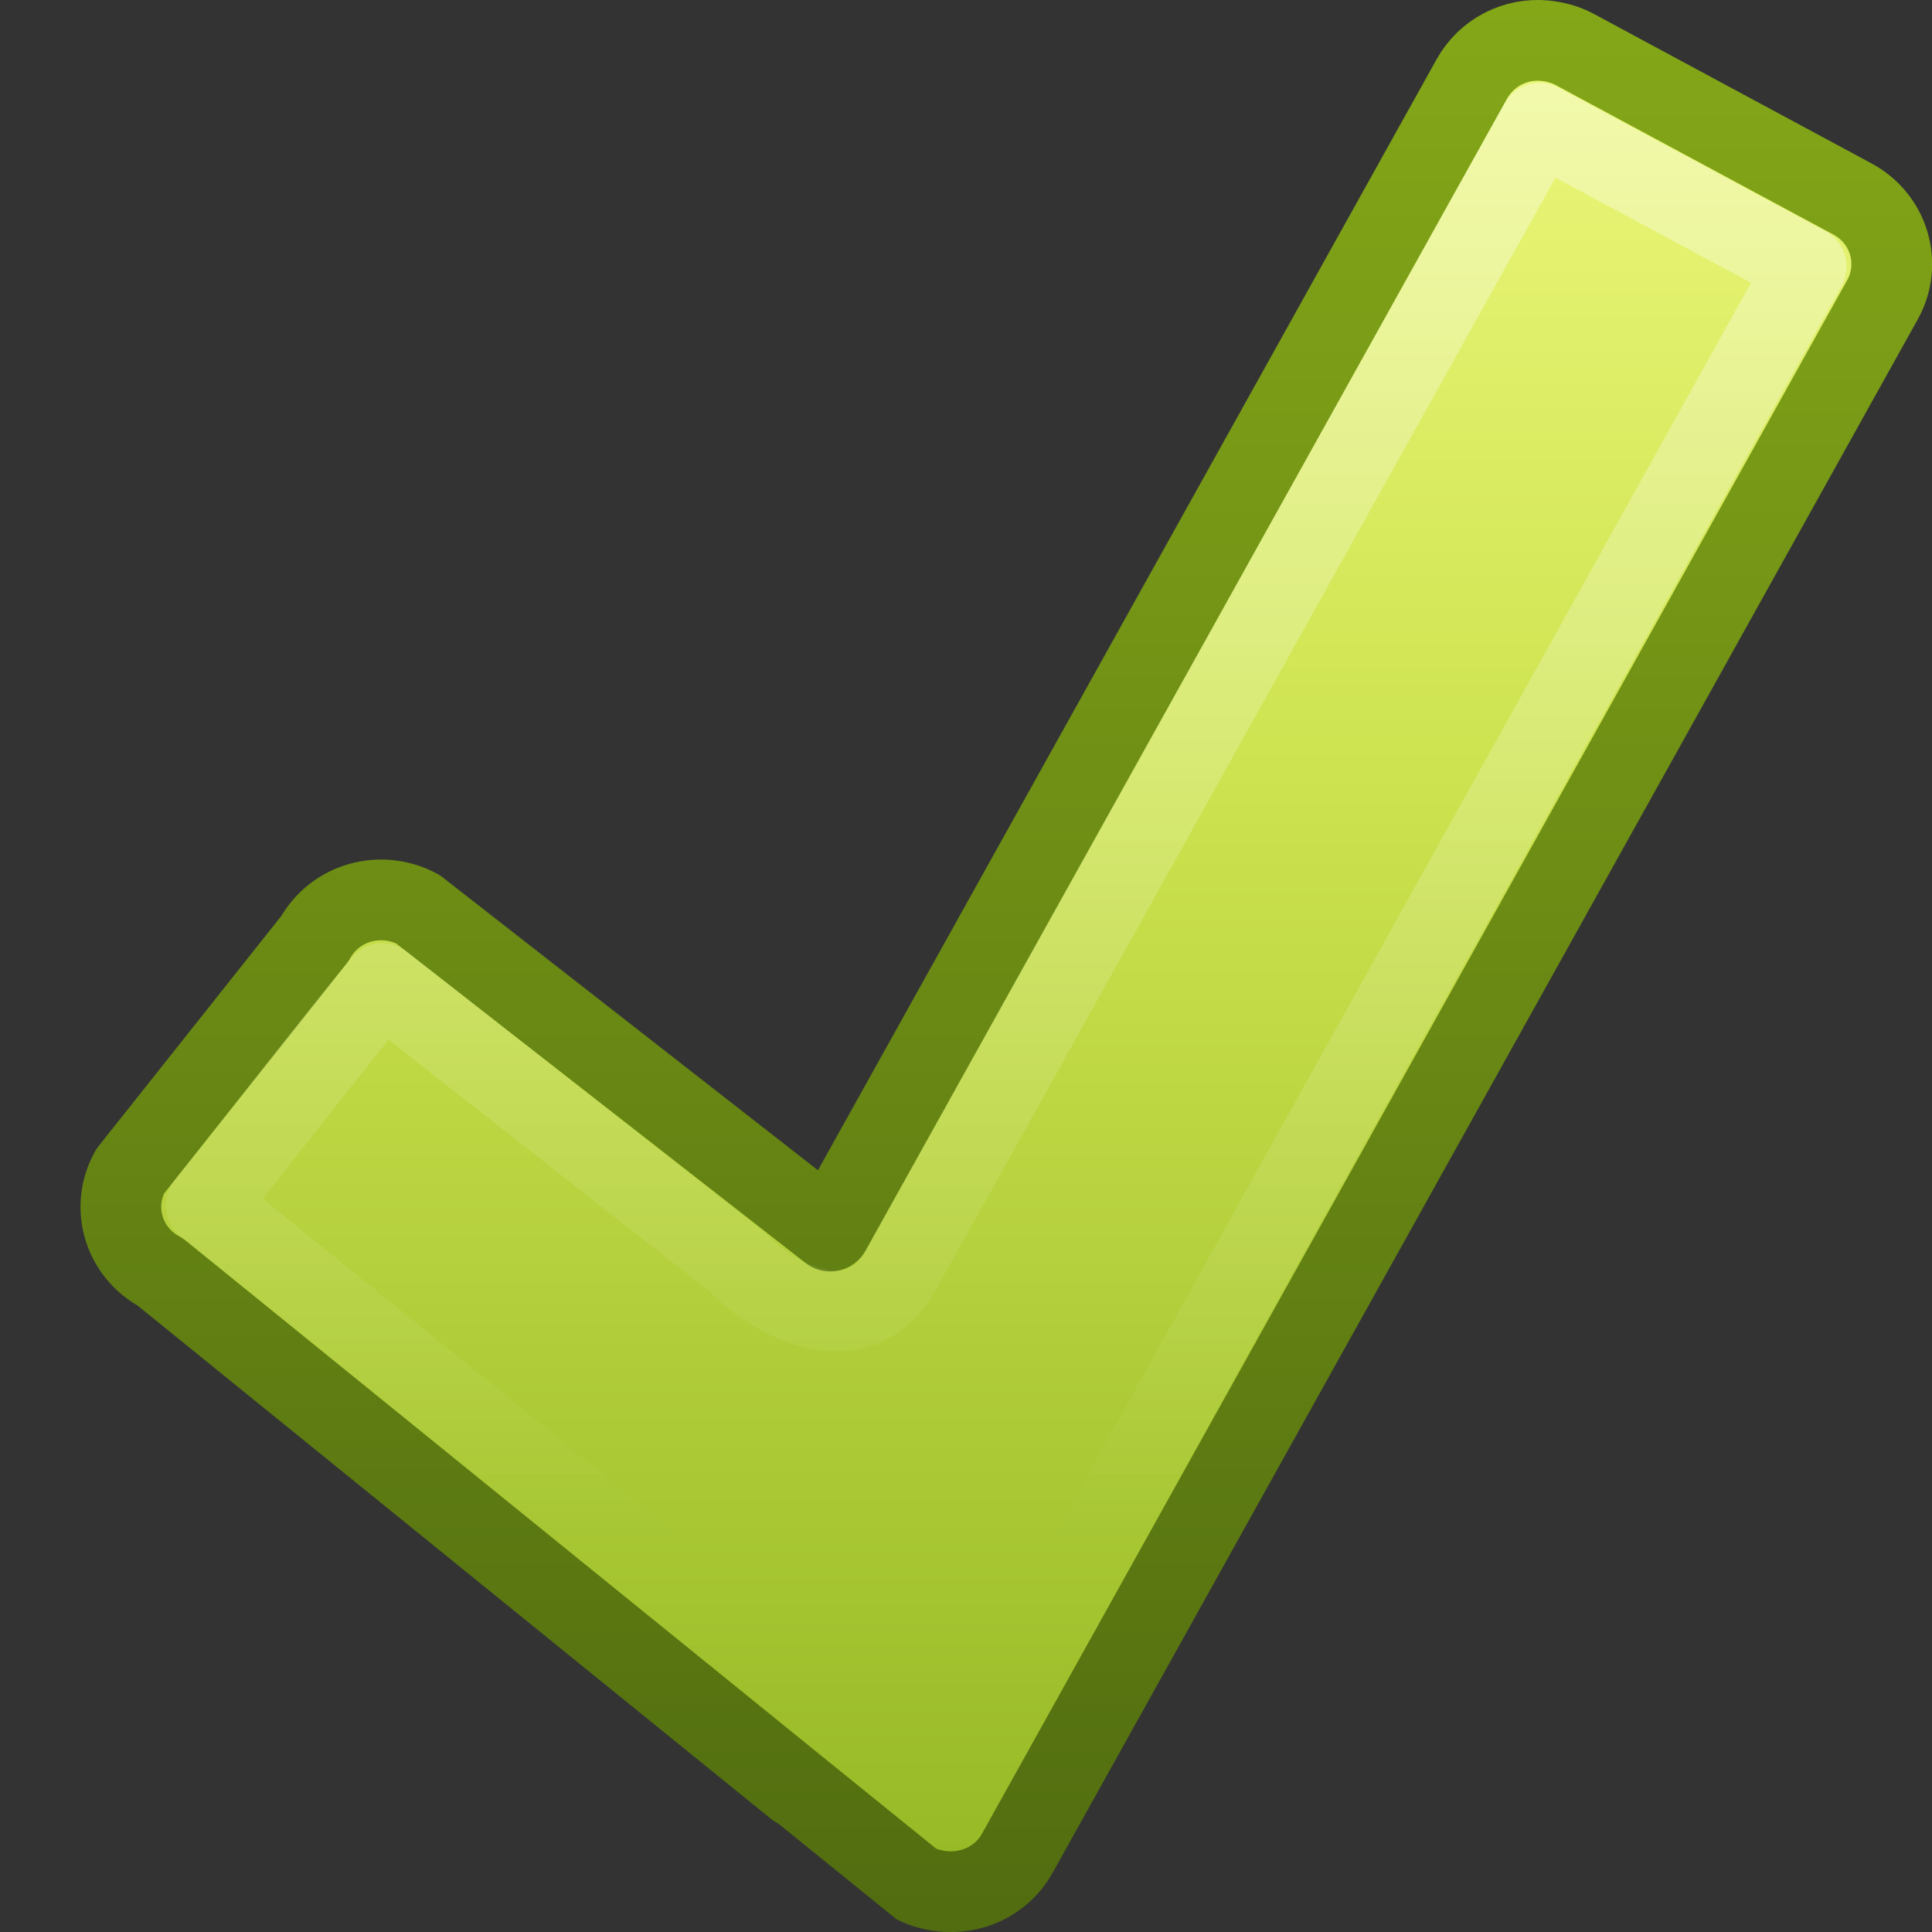
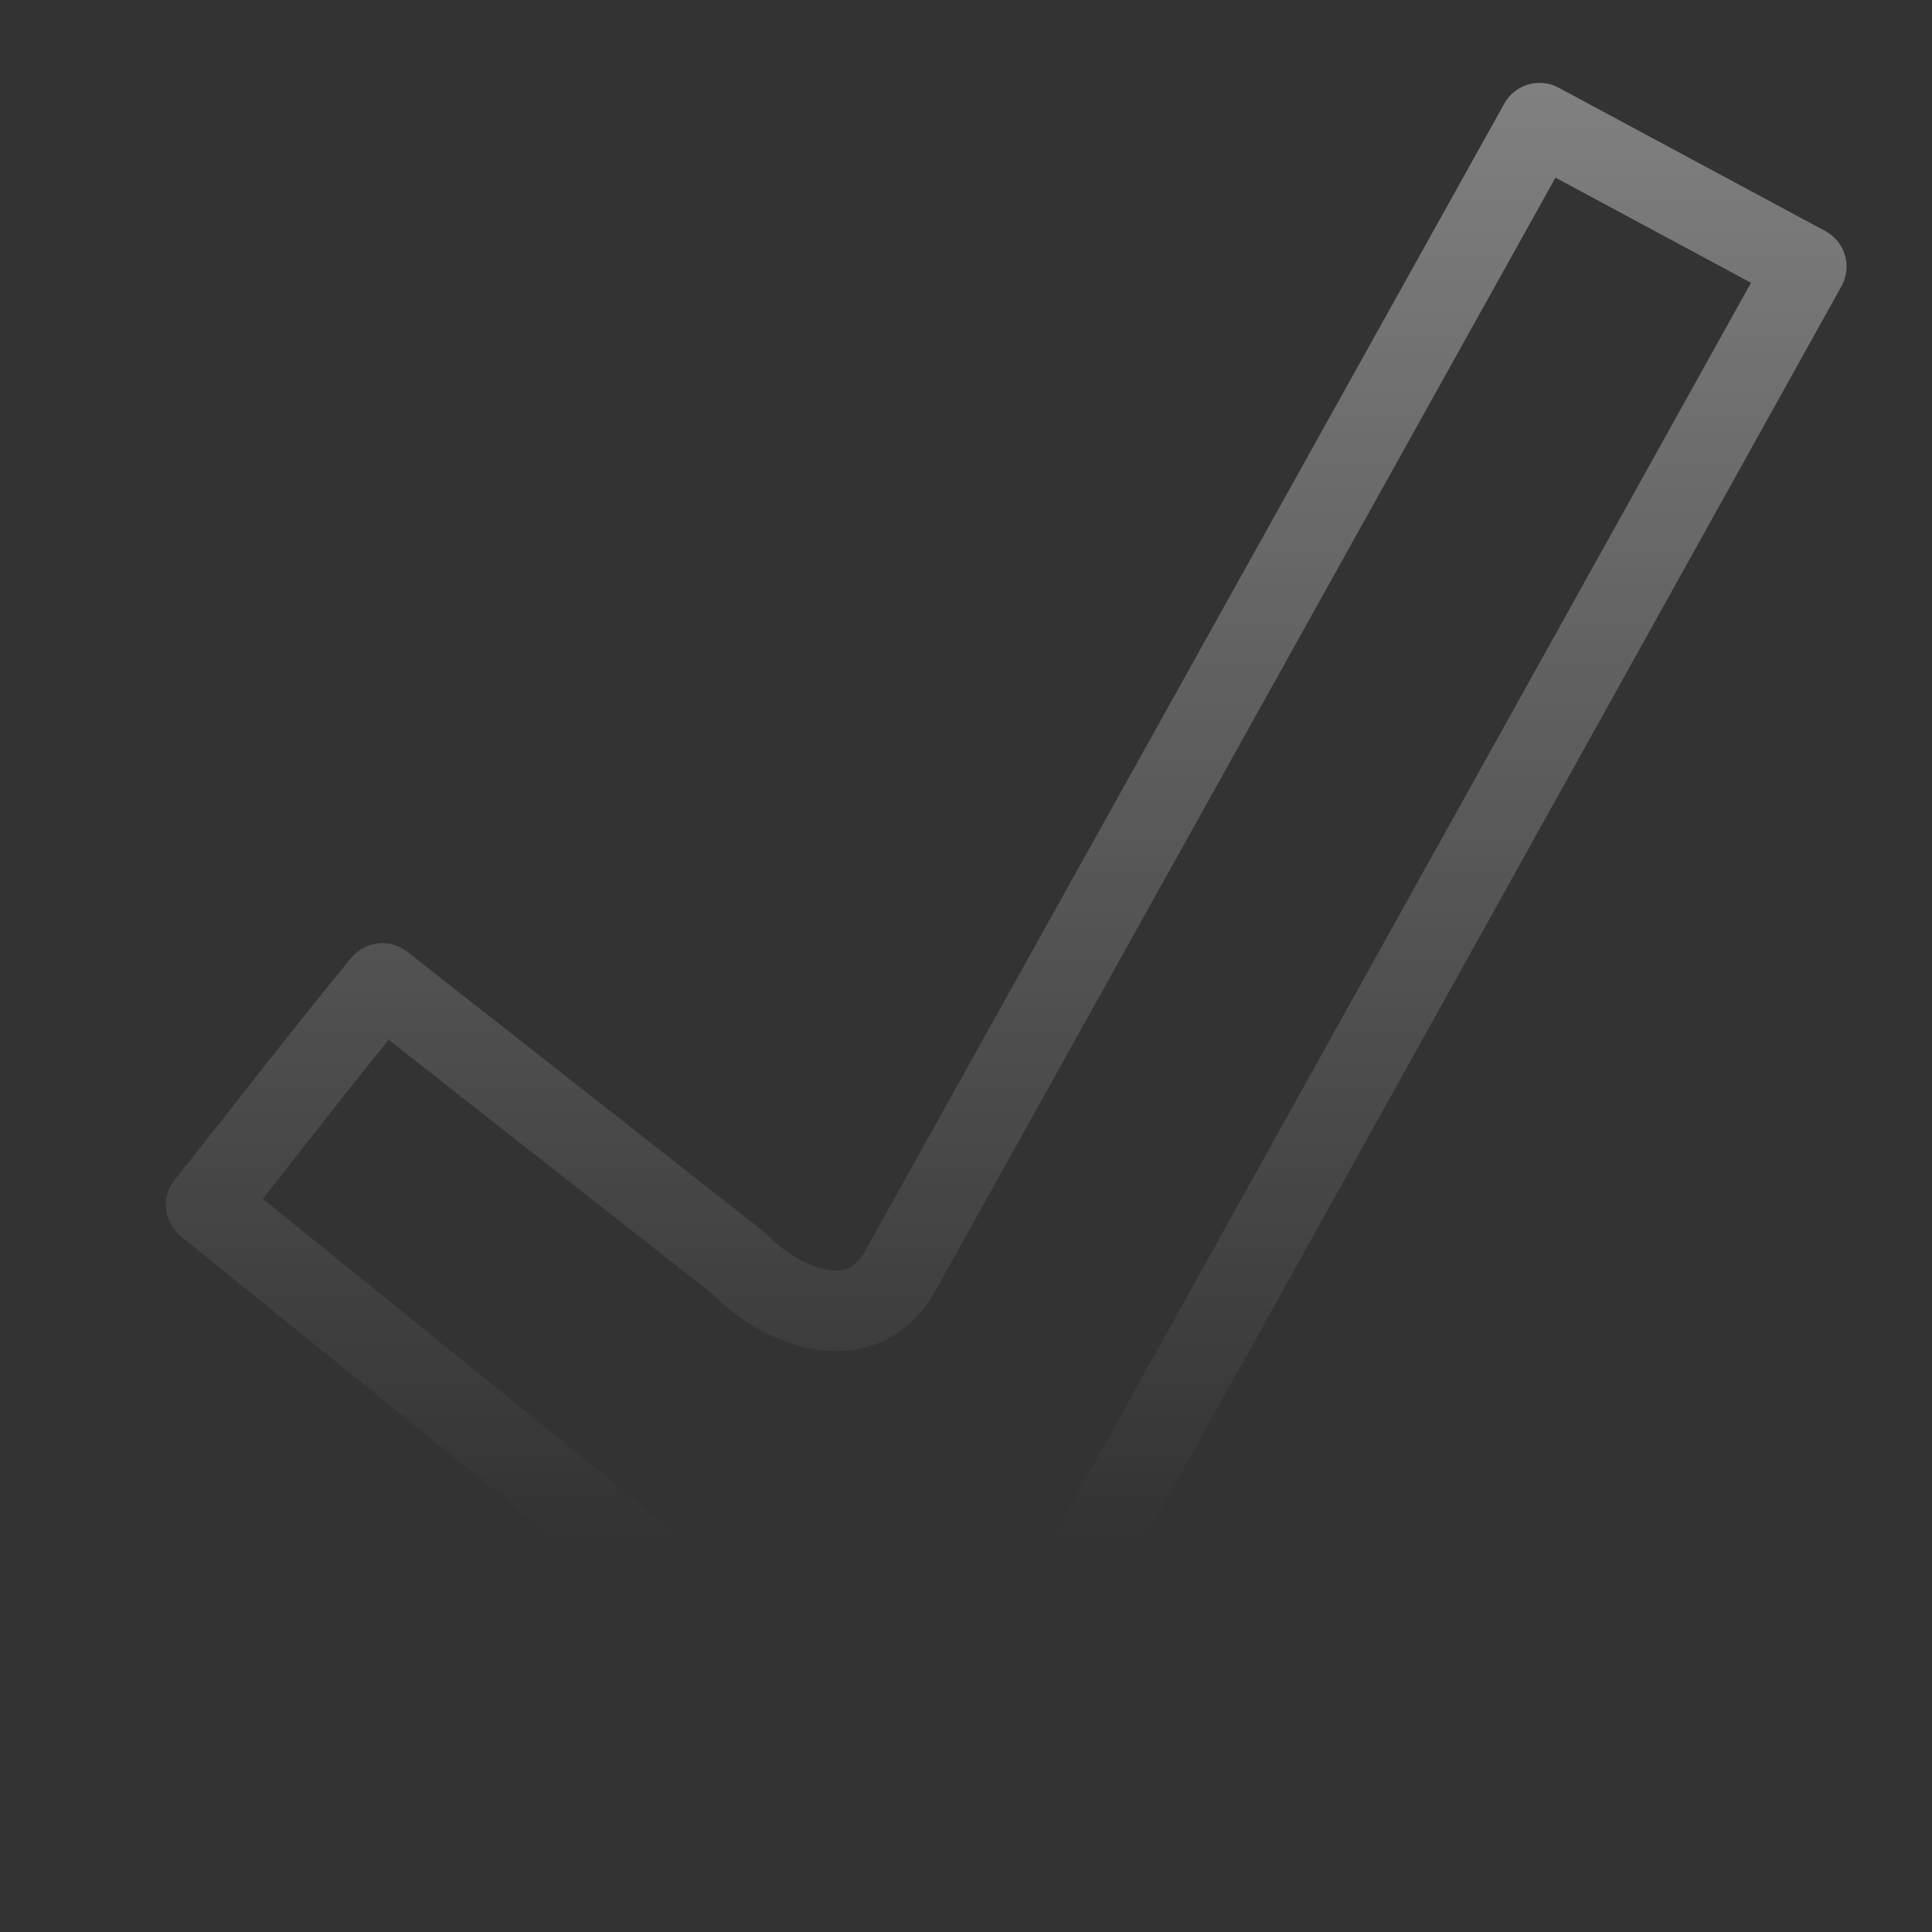
<svg xmlns="http://www.w3.org/2000/svg" id="svg3265" width="24" height="24" version="1.0">
  <rect width="100%" height="100%" fill="#333333" stroke="none" />
  <defs id="defs3267">
    <linearGradient id="linearGradient3390" x1="10" x2="10" y1="29.485" gradientUnits="userSpaceOnUse">
      <stop id="stop2492" style="stop-color:#455f0e" offset="0" />
      <stop id="stop2494" style="stop-color:#84a718" offset="1" />
    </linearGradient>
    <linearGradient id="linearGradient3253" x1="17.49" x2="17.49" y1="-7.9937e-8" y2="30.318" gradientUnits="userSpaceOnUse">
      <stop id="stop3257" style="stop-color:#eef87e" offset="0" />
      <stop id="stop3259" style="stop-color:#cde34f" offset=".317" />
      <stop id="stop3261" style="stop-color:#93b723" offset=".793" />
      <stop id="stop3263" style="stop-color:#5a7e0d" offset="1" />
    </linearGradient>
    <linearGradient id="linearGradient3236" x1="14" x2="14" y2="19.168" gradientUnits="userSpaceOnUse">
      <stop id="stop4224" style="stop-color:#fff" offset="0" />
      <stop id="stop4226" style="stop-color:#fff;stop-opacity:0" offset="1" />
    </linearGradient>
  </defs>
  <g id="layer1">
-     <path id="path1542" d="m19.197 0.506c-0.364-0.036-0.726 0.139-0.913 0.475l-7.97 14.312-5.124-3.999c-0.456-0.245-1.026-0.087-1.275 0.361l-2.298 2.895c-0.249 0.448-0.082 1.007 0.375 1.252 0 0 9.356 7.584 9.368 7.59 0.107 0.057 0.219 0.086 0.333 0.1 0.371 0.046 0.752-0.125 0.943-0.468l10.749-19.301c0.249-0.448 0.082-1.007-0.375-1.252l-3.449-1.857c-0.114-0.061-0.241-0.095-0.362-0.107z" style="fill:url(#linearGradient3253);stroke-linecap:round;stroke-linejoin:round;stroke-width:1.003;stroke:url(#linearGradient3390)" />
    <path id="path3231" d="m19.125 1.531c-2.646 4.75-5.292 9.5-7.938 14.25-0.478 0.871-1.49 0.458-2.024-0.099-1.471-1.155-2.942-2.309-4.413-3.464-0.744 0.903-1.456 1.836-2.188 2.75 3.077 2.494 6.166 4.975 9.219 7.5 3.552-6.385 7.104-12.771 10.656-19.156-1.104-0.594-2.208-1.188-3.312-1.781z" style="fill:none;opacity:.4;stroke-linecap:round;stroke-linejoin:round;stroke-width:1.003;stroke:url(#linearGradient3236)" />
  </g>
</svg>